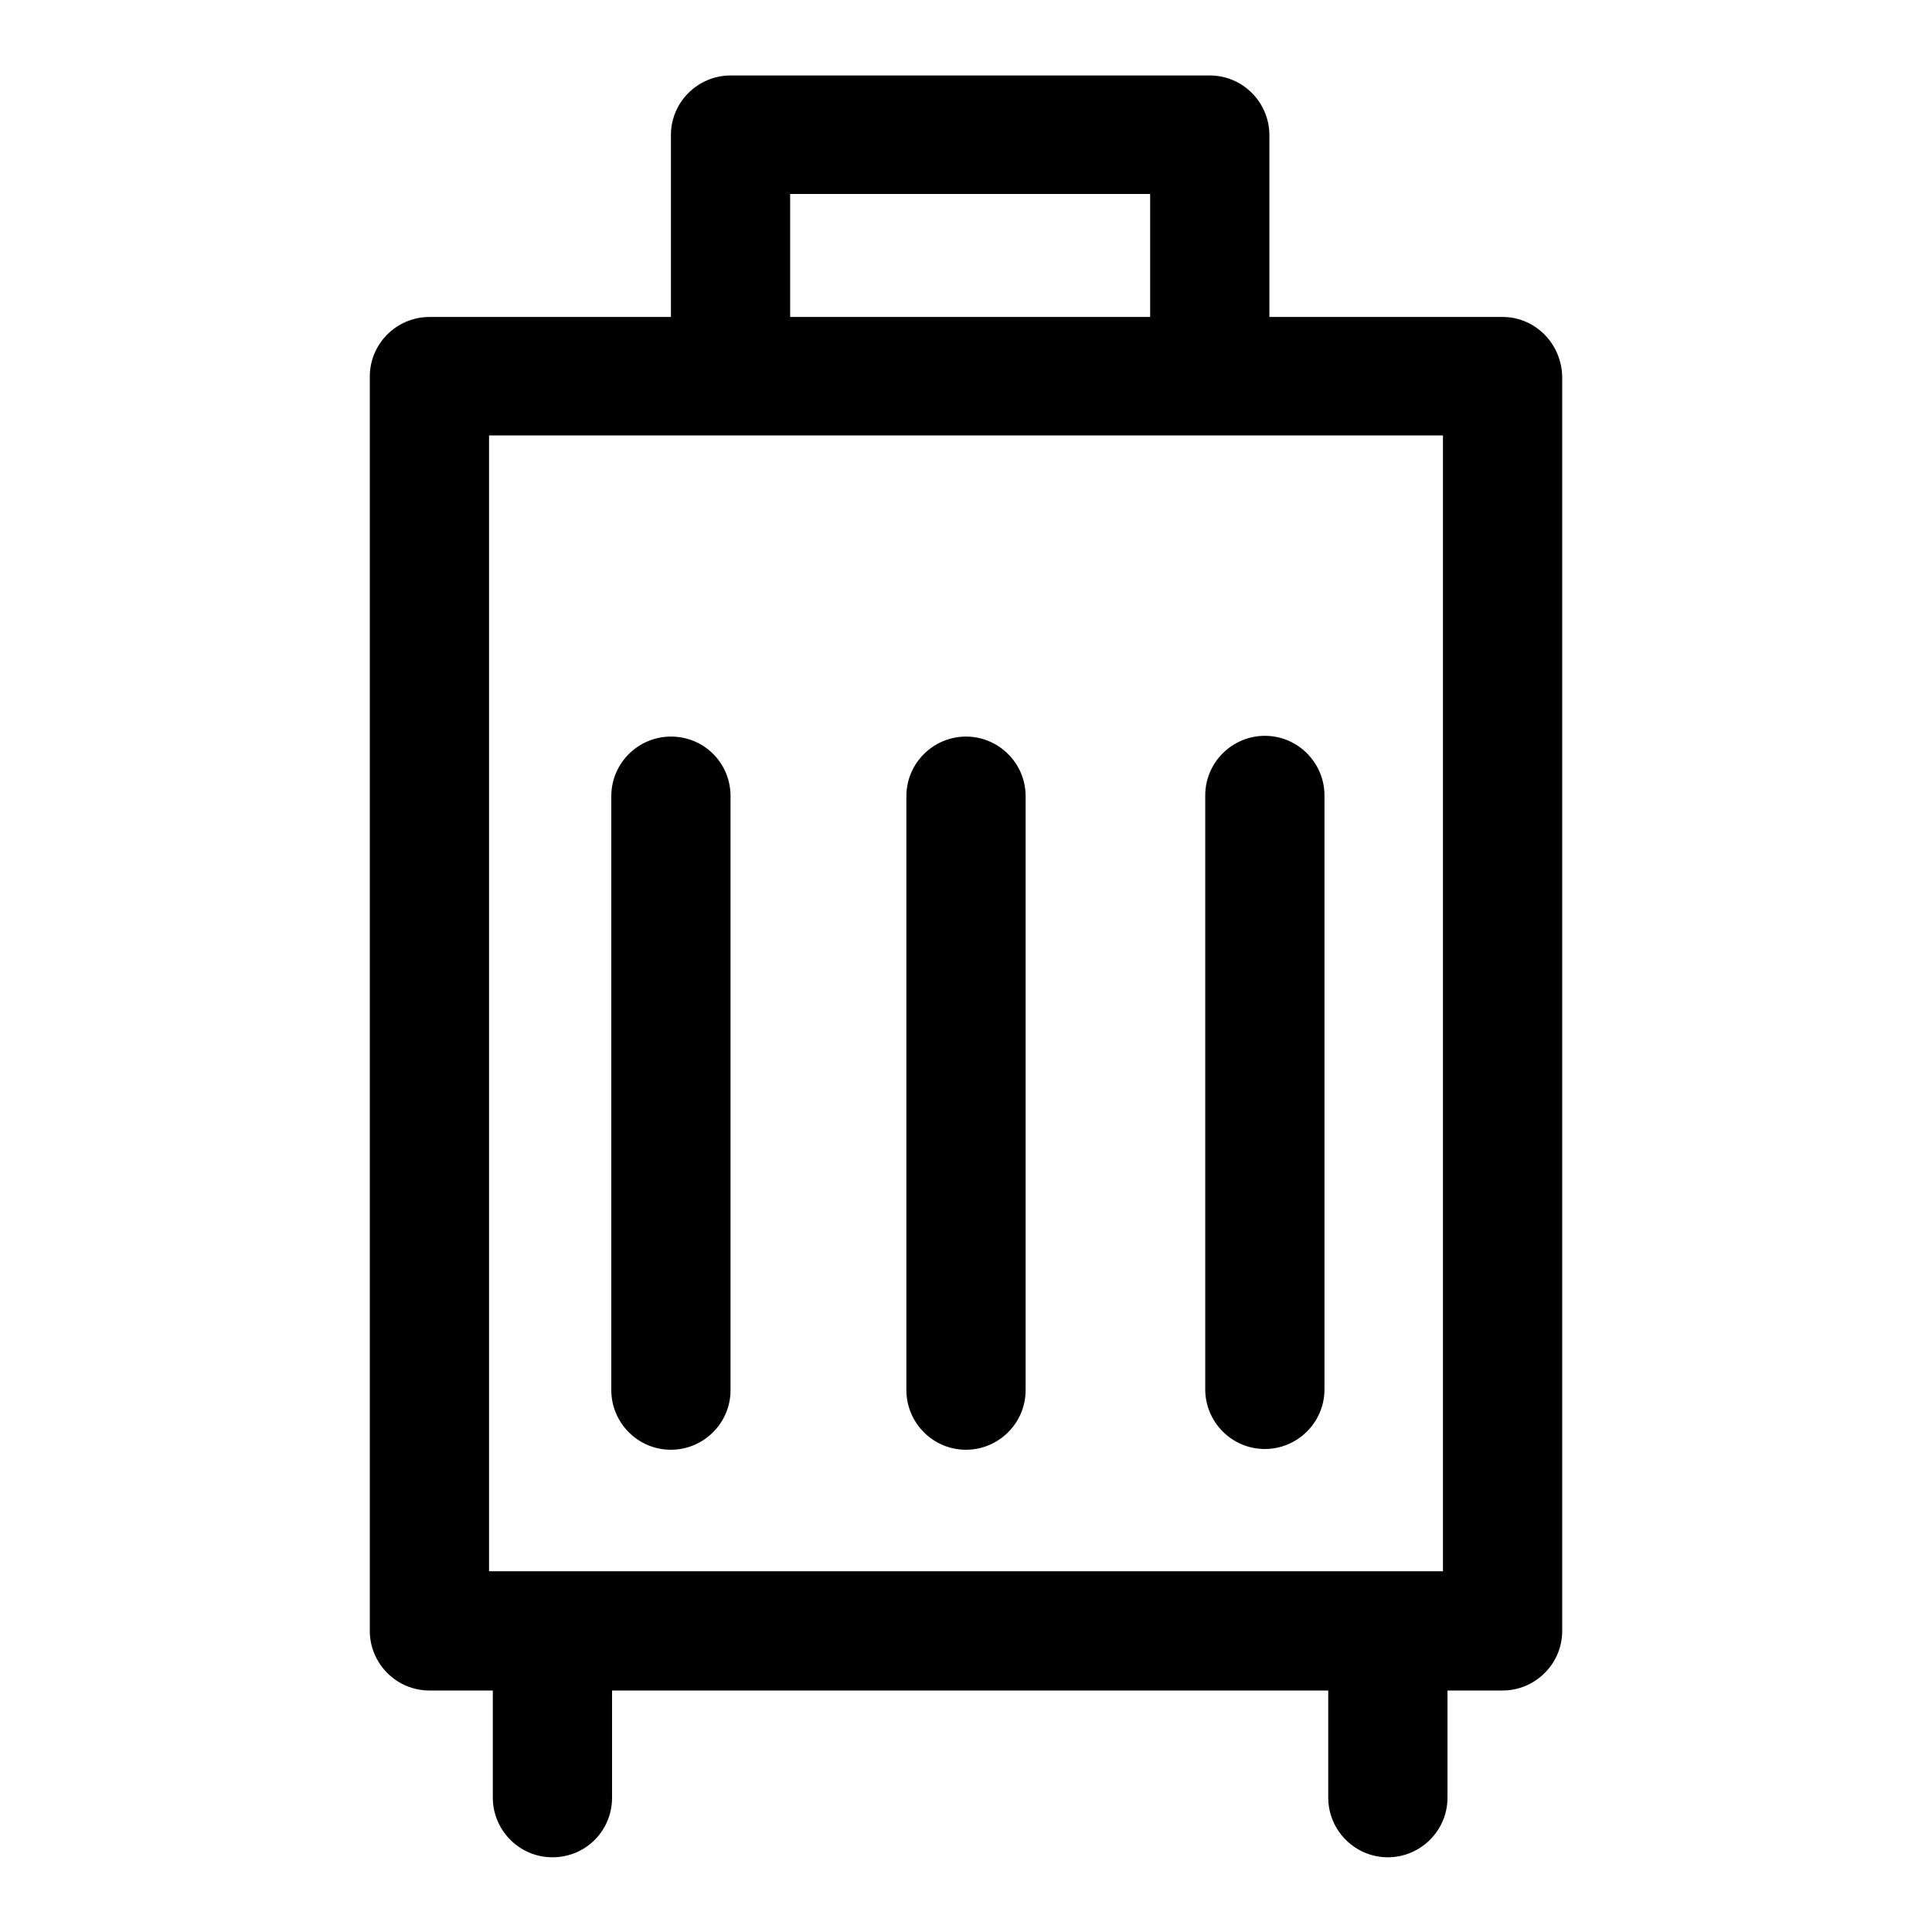
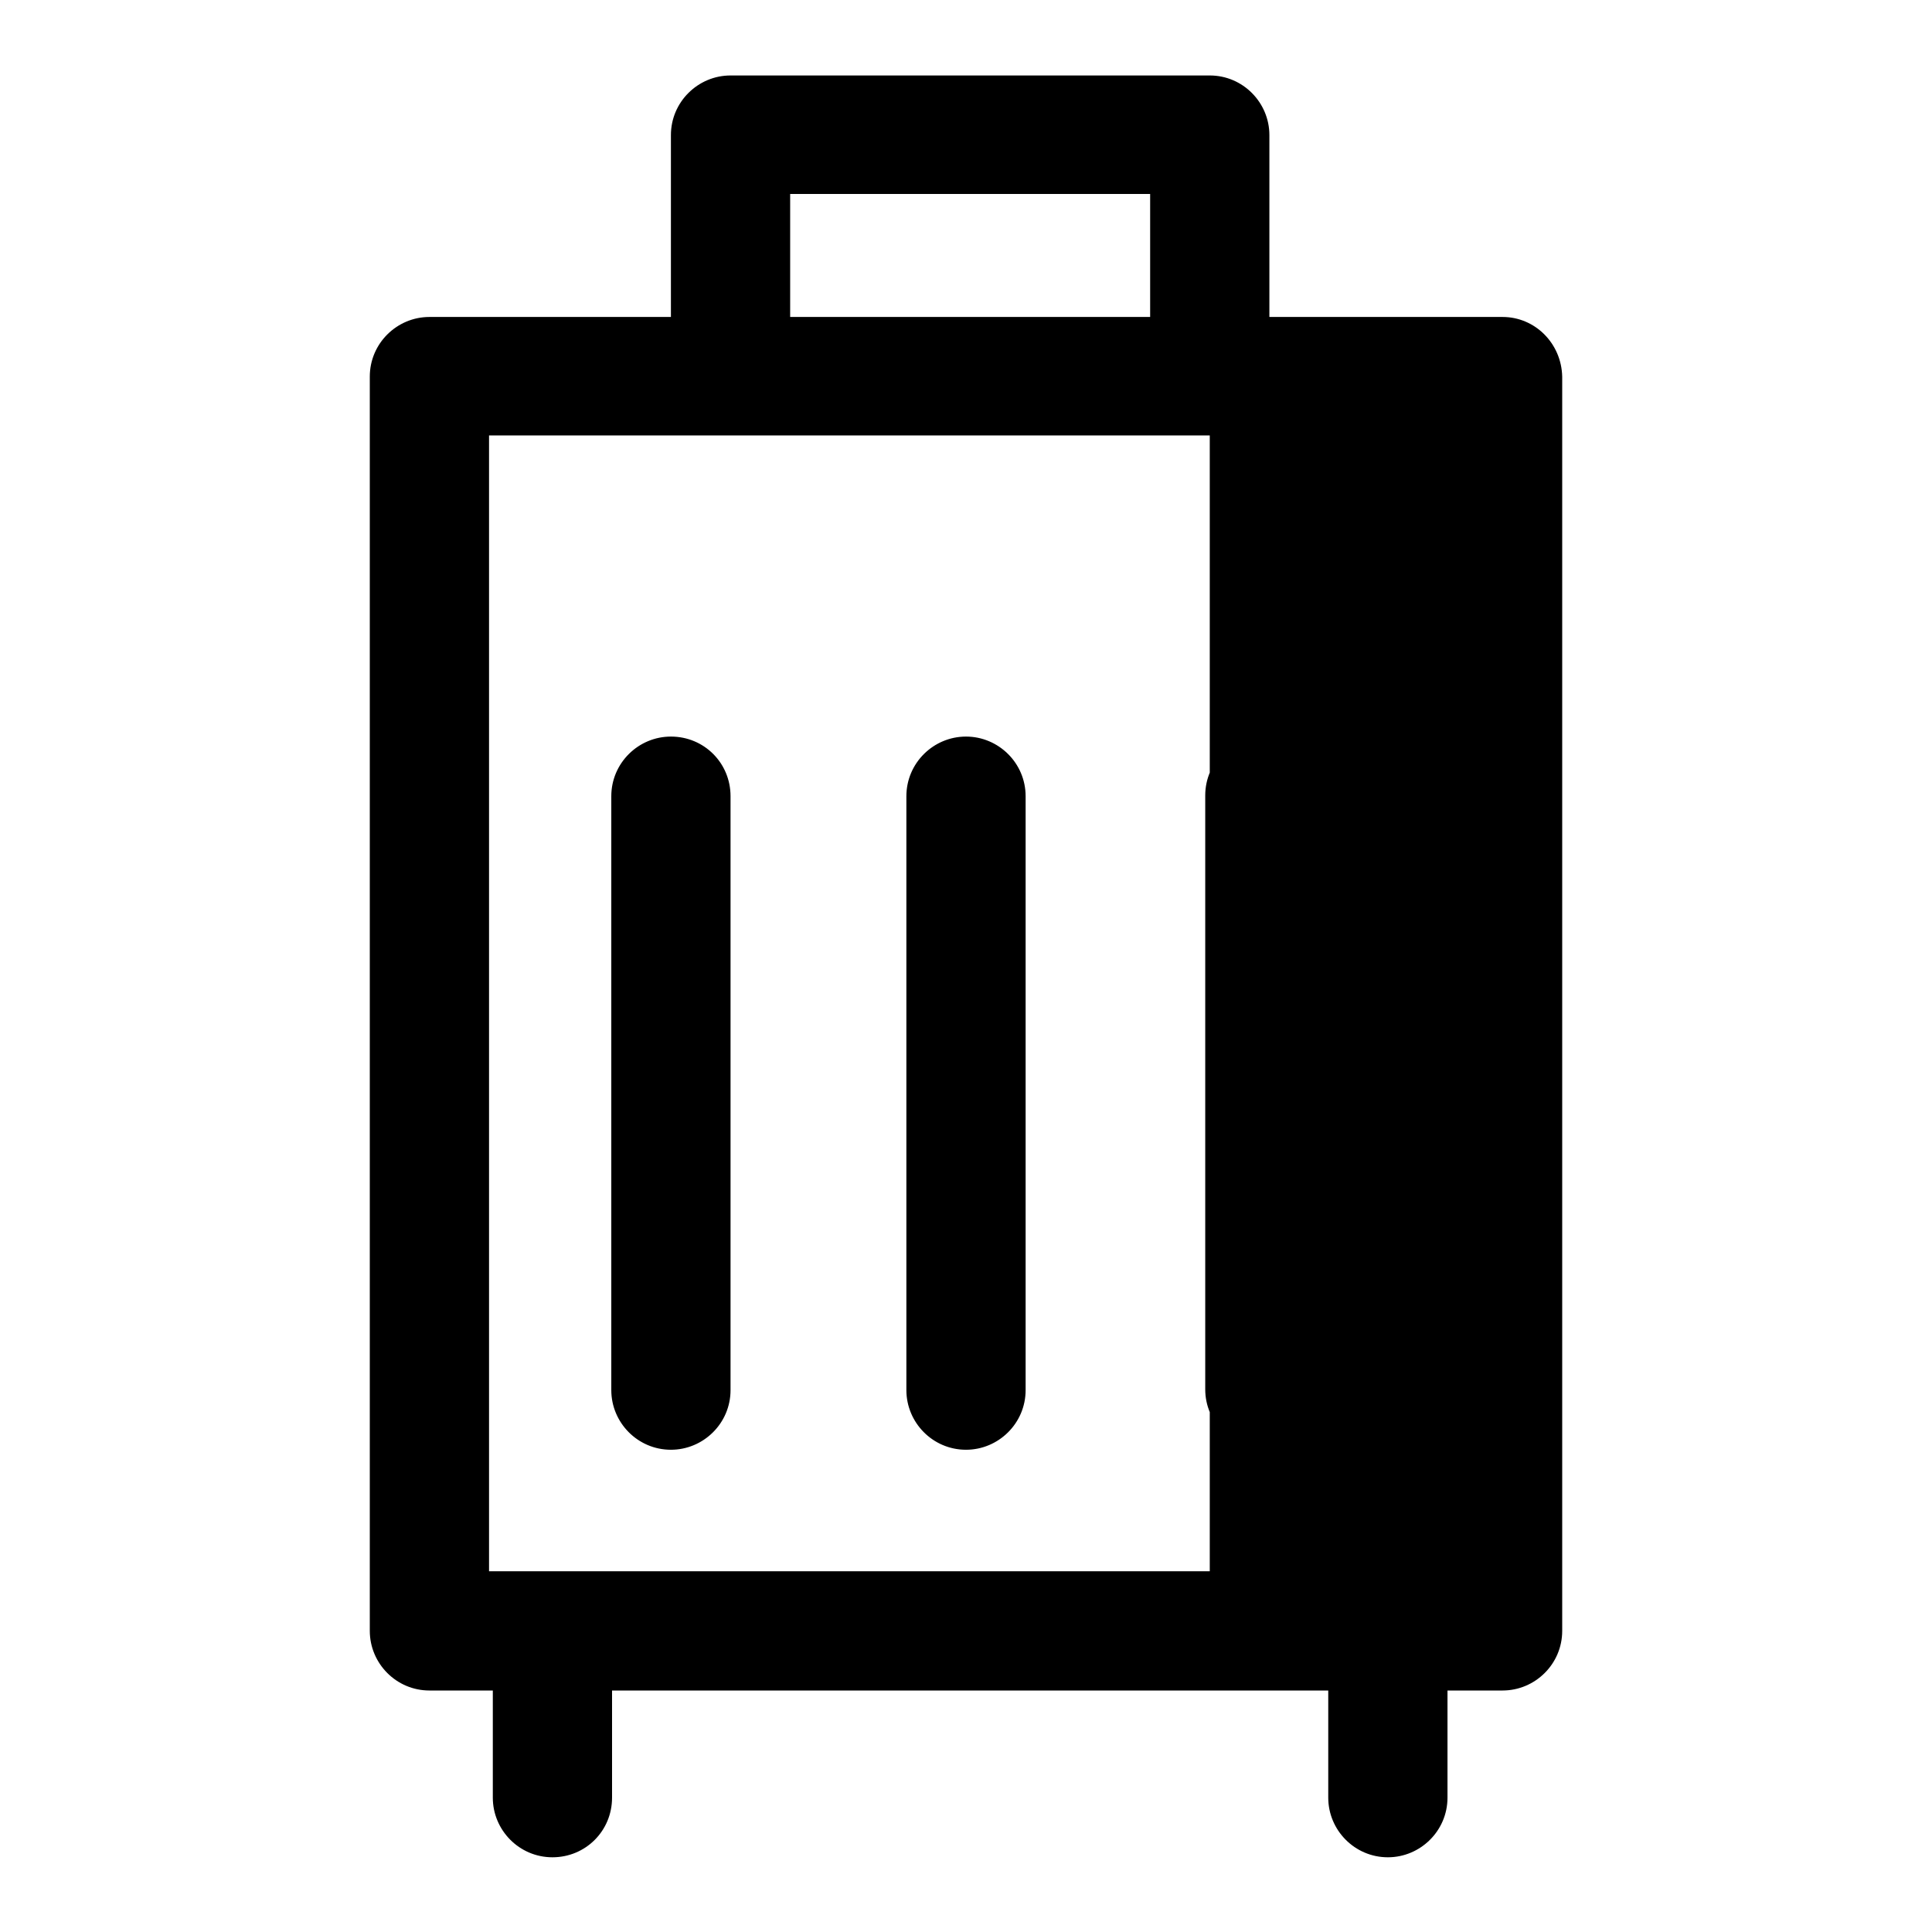
<svg xmlns="http://www.w3.org/2000/svg" version="1.1" x="0px" y="0px" viewBox="0 0 256 256" enable-background="new 0 0 256 256" xml:space="preserve">
  <g>
-     <path fill="#000000" d="M199.1,42h-30.9V17.9c0-4.3-3.5-7.9-7.9-7.9H96.8c-4.3,0-7.9,3.5-7.9,7.9V42h-32c-4.3,0-7.9,3.5-7.9,7.9 v166.2c0,4.3,3.5,7.9,7.9,7.9h8.4v14.2c0,4.3,3.5,7.9,7.9,7.9s7.9-3.5,7.9-7.9V224H176v14.2c0,4.3,3.5,7.9,7.9,7.9 c4.3,0,7.9-3.5,7.9-7.9V224h7.3c4.3,0,7.9-3.5,7.9-7.9V49.9C206.9,45.5,203.4,42,199.1,42z M104.7,25.7h47.7V42h-47.7V25.7z  M191.2,208.2H64.8V57.7h32h63.5h30.9V208.2z M128,97.6c-4.3,0-7.9,3.5-7.9,7.9v78.7c0,4.3,3.5,7.9,7.9,7.9c4.3,0,7.9-3.5,7.9-7.9 v-78.7C135.9,101.1,132.3,97.6,128,97.6z M88.9,97.6c-4.3,0-7.9,3.5-7.9,7.9v78.7c0,4.3,3.5,7.9,7.9,7.9c4.3,0,7.9-3.5,7.9-7.9 v-78.7C96.8,101.1,93.3,97.6,88.9,97.6z M159.7,184.1c0,4.3,3.5,7.9,7.9,7.9c4.3,0,7.9-3.5,7.9-7.9v-78.7c0-4.3-3.5-7.9-7.9-7.9 c-4.3,0-7.9,3.5-7.9,7.9V184.1z" />
+     <path fill="#000000" d="M199.1,42h-30.9V17.9c0-4.3-3.5-7.9-7.9-7.9H96.8c-4.3,0-7.9,3.5-7.9,7.9V42h-32c-4.3,0-7.9,3.5-7.9,7.9 v166.2c0,4.3,3.5,7.9,7.9,7.9h8.4v14.2c0,4.3,3.5,7.9,7.9,7.9s7.9-3.5,7.9-7.9V224H176v14.2c0,4.3,3.5,7.9,7.9,7.9 c4.3,0,7.9-3.5,7.9-7.9V224h7.3c4.3,0,7.9-3.5,7.9-7.9V49.9C206.9,45.5,203.4,42,199.1,42z M104.7,25.7h47.7V42h-47.7V25.7z  M191.2,208.2H64.8V57.7h32h63.5V208.2z M128,97.6c-4.3,0-7.9,3.5-7.9,7.9v78.7c0,4.3,3.5,7.9,7.9,7.9c4.3,0,7.9-3.5,7.9-7.9 v-78.7C135.9,101.1,132.3,97.6,128,97.6z M88.9,97.6c-4.3,0-7.9,3.5-7.9,7.9v78.7c0,4.3,3.5,7.9,7.9,7.9c4.3,0,7.9-3.5,7.9-7.9 v-78.7C96.8,101.1,93.3,97.6,88.9,97.6z M159.7,184.1c0,4.3,3.5,7.9,7.9,7.9c4.3,0,7.9-3.5,7.9-7.9v-78.7c0-4.3-3.5-7.9-7.9-7.9 c-4.3,0-7.9,3.5-7.9,7.9V184.1z" />
  </g>
</svg>